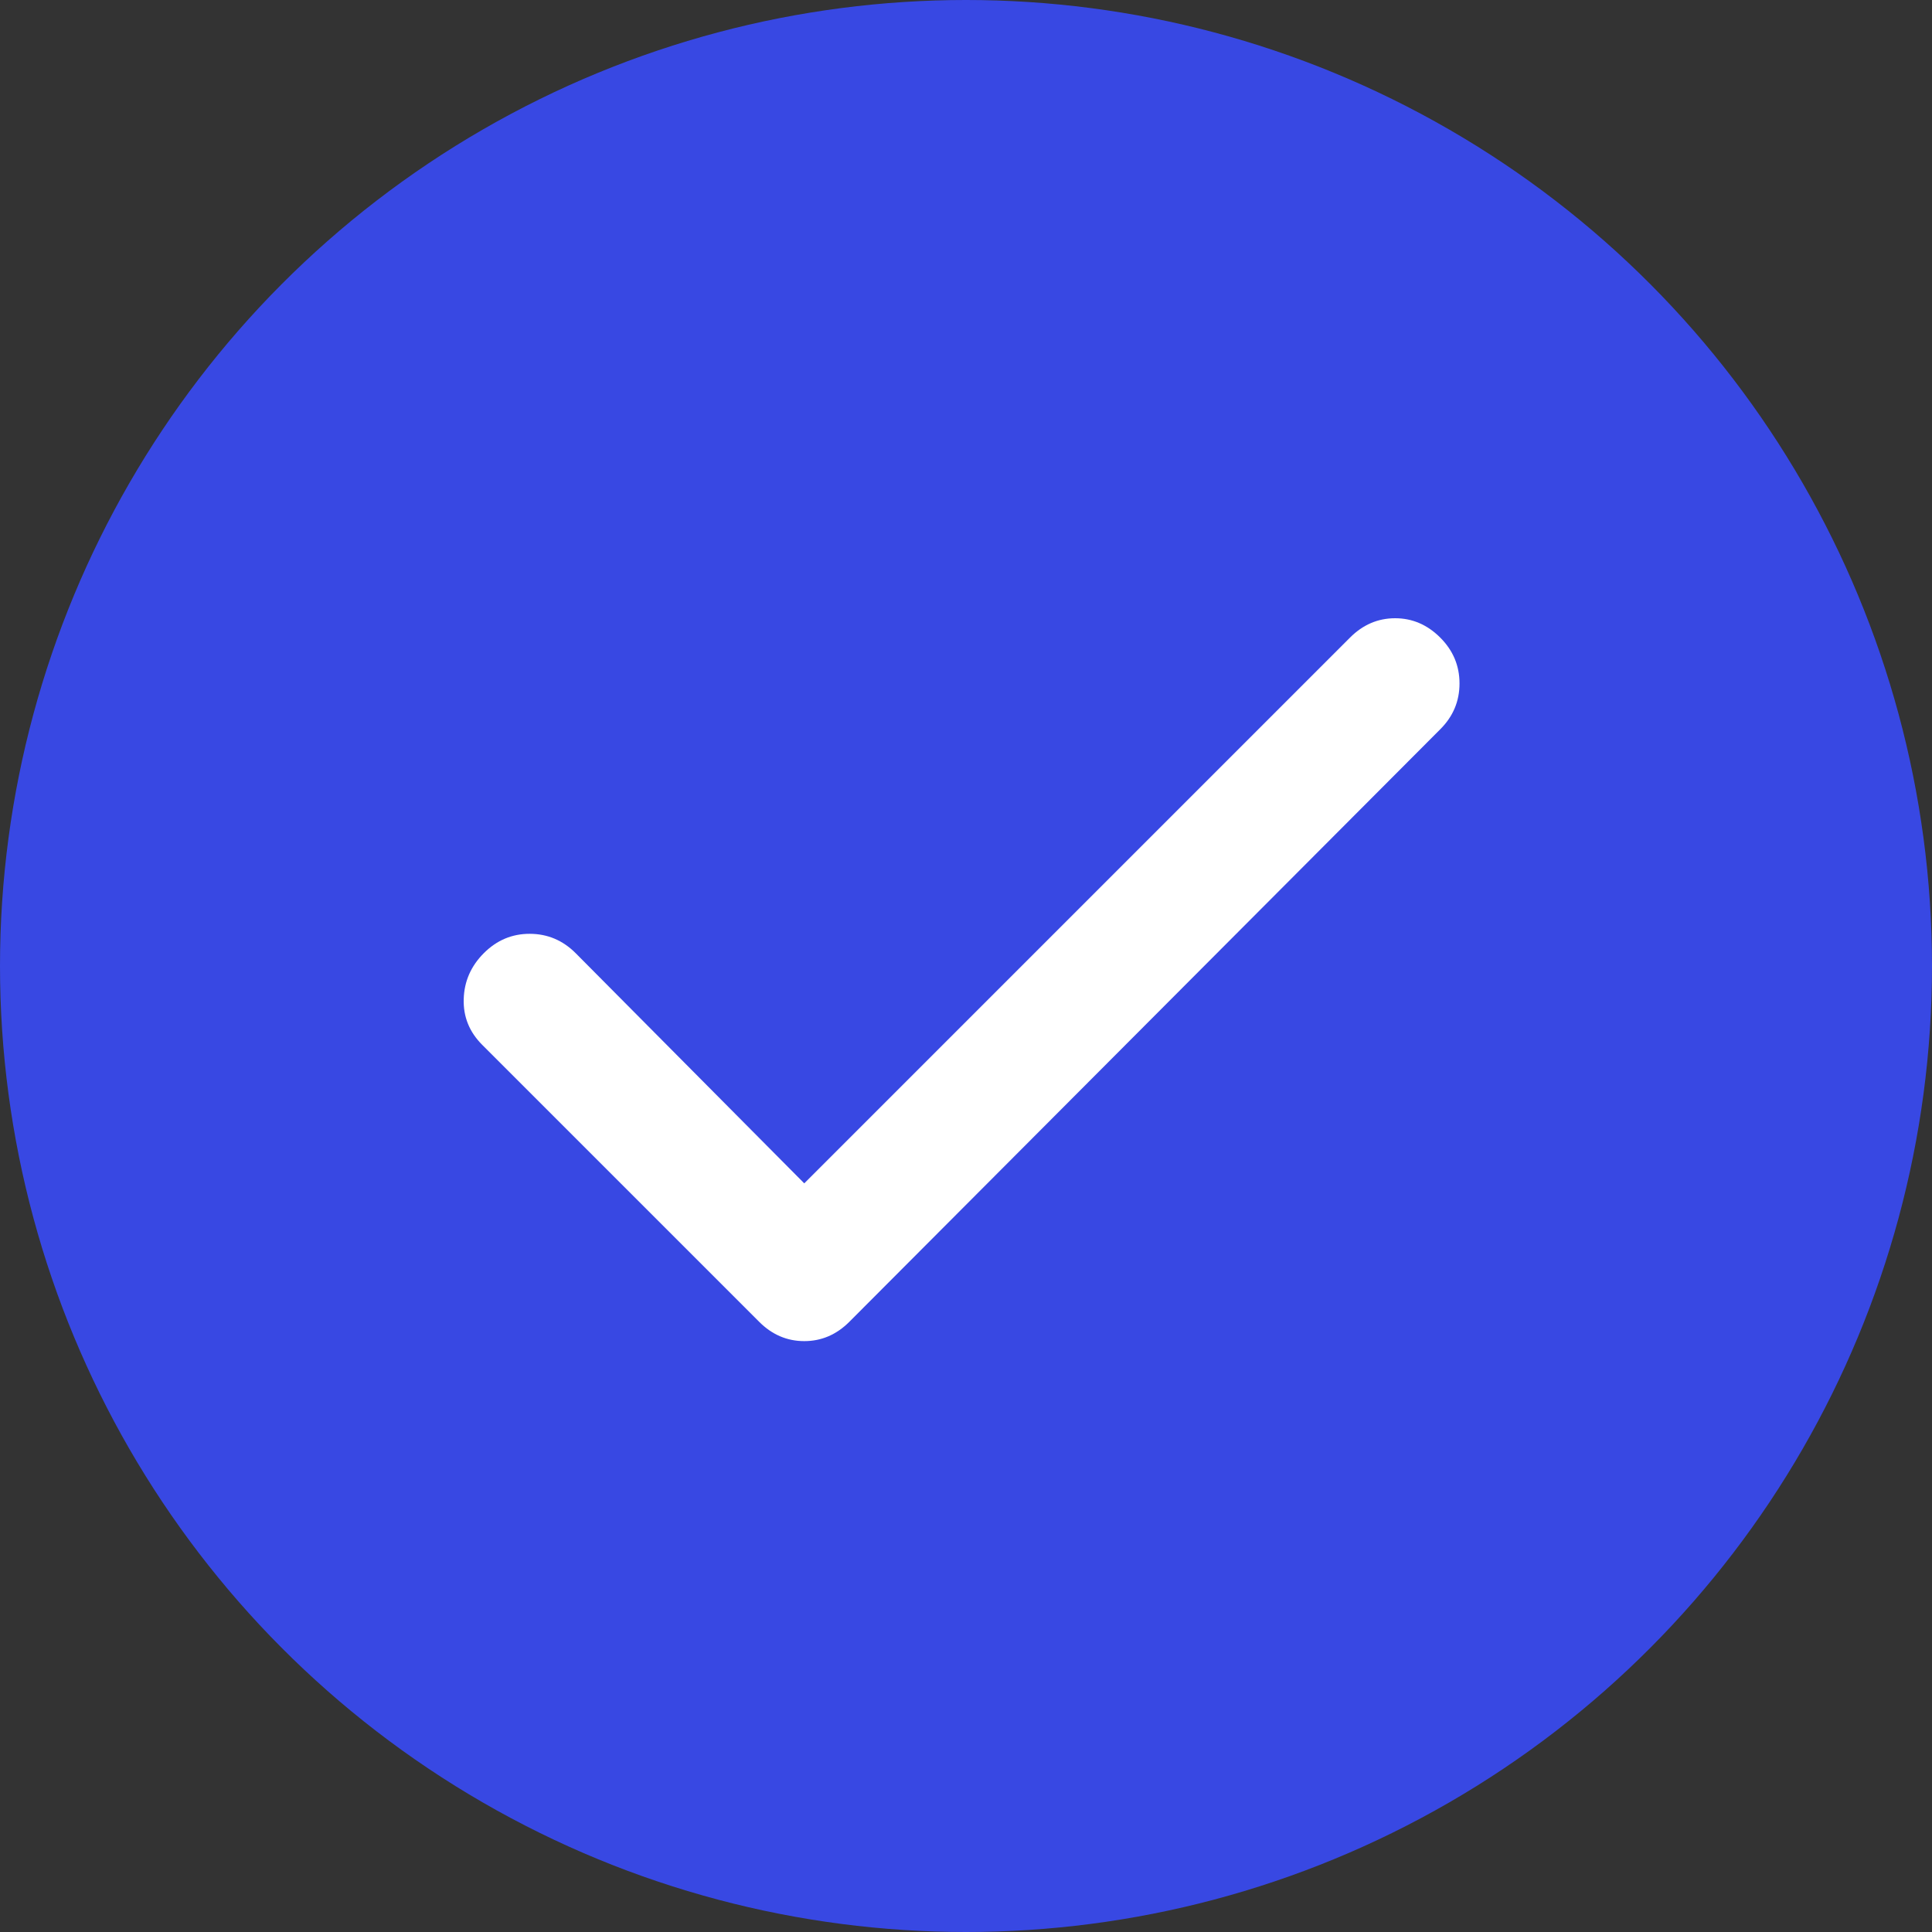
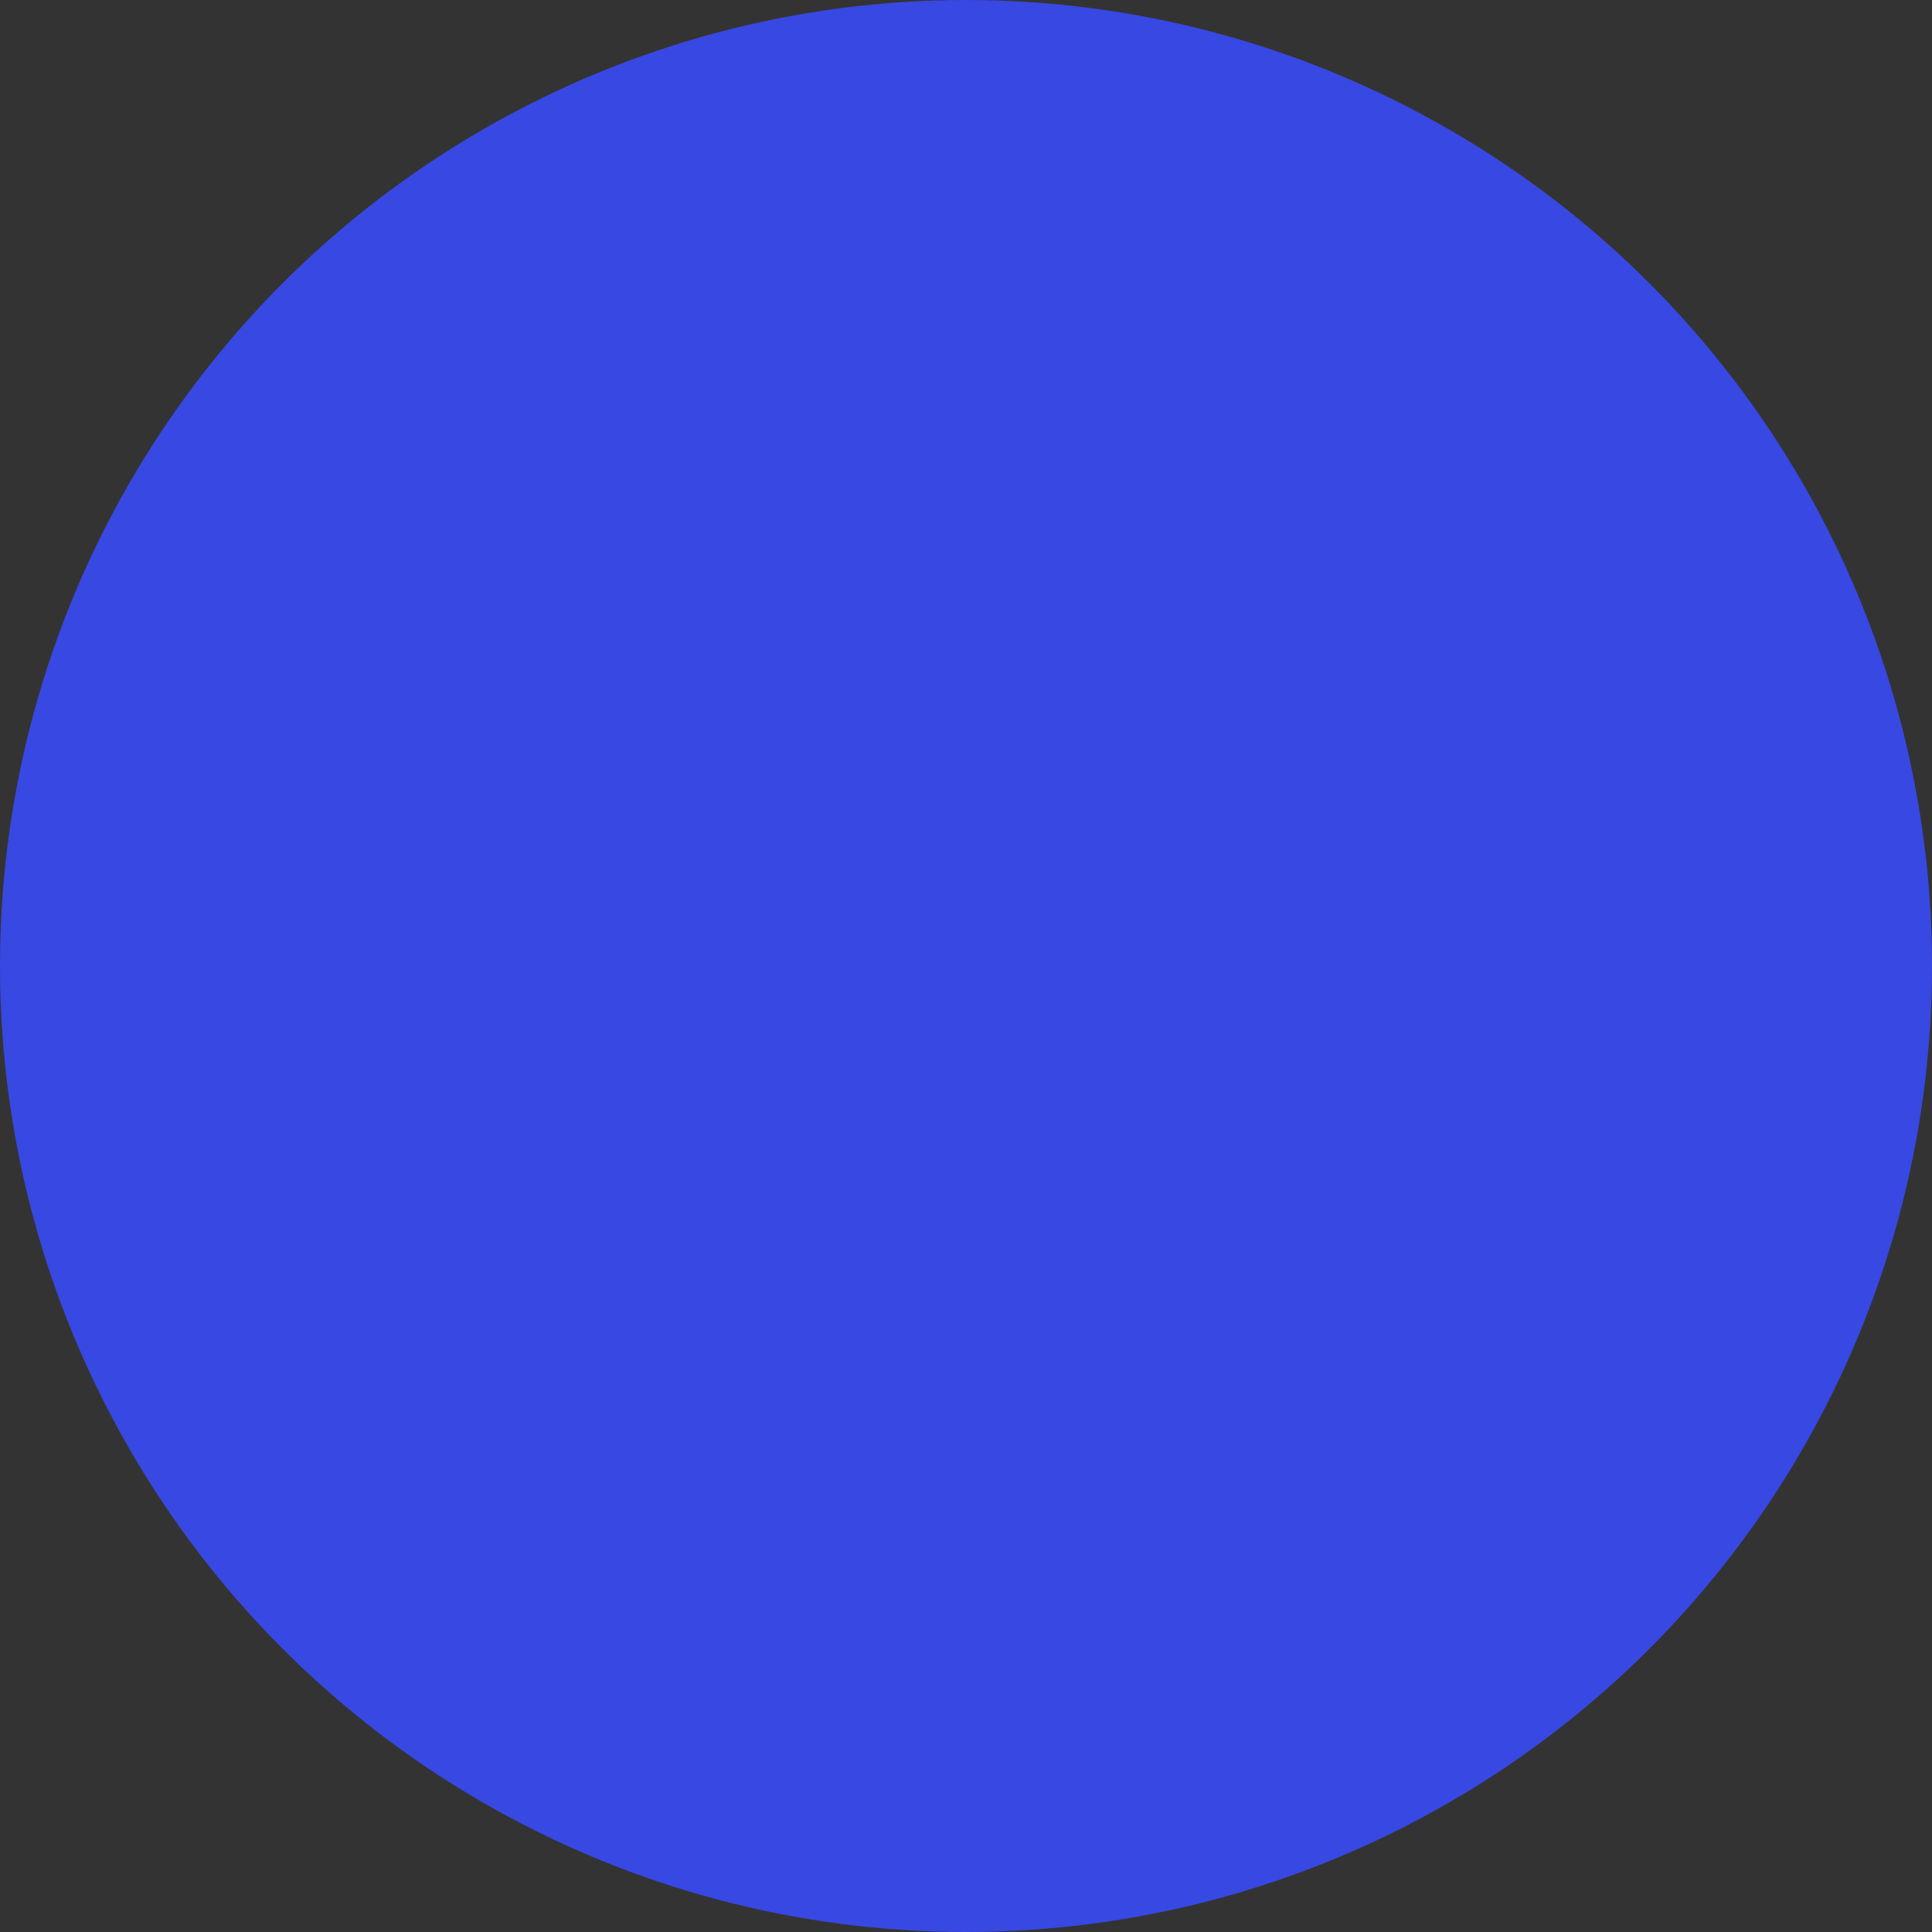
<svg xmlns="http://www.w3.org/2000/svg" width="50" height="50" viewBox="0 0 50 50" fill="none">
  <rect x="0" y="0" width="50" height="50" fill="#333333" stroke="none" />
  <circle cx="25" cy="25" r="25" fill="#3848E3" />
-   <path d="M20.814 30.625L34.939 16.5C35.272 16.167 35.661 16 36.106 16C36.55 16 36.939 16.167 37.272 16.5C37.606 16.833 37.772 17.229 37.772 17.688C37.772 18.147 37.606 18.543 37.272 18.875L21.981 34.208C21.647 34.542 21.259 34.708 20.814 34.708C20.37 34.708 19.981 34.542 19.647 34.208L12.481 27.042C12.147 26.708 11.987 26.313 12.001 25.855C12.014 25.397 12.188 25.001 12.522 24.667C12.857 24.332 13.253 24.166 13.711 24.167C14.168 24.168 14.564 24.334 14.897 24.667L20.814 30.625Z" fill="white" />
</svg>